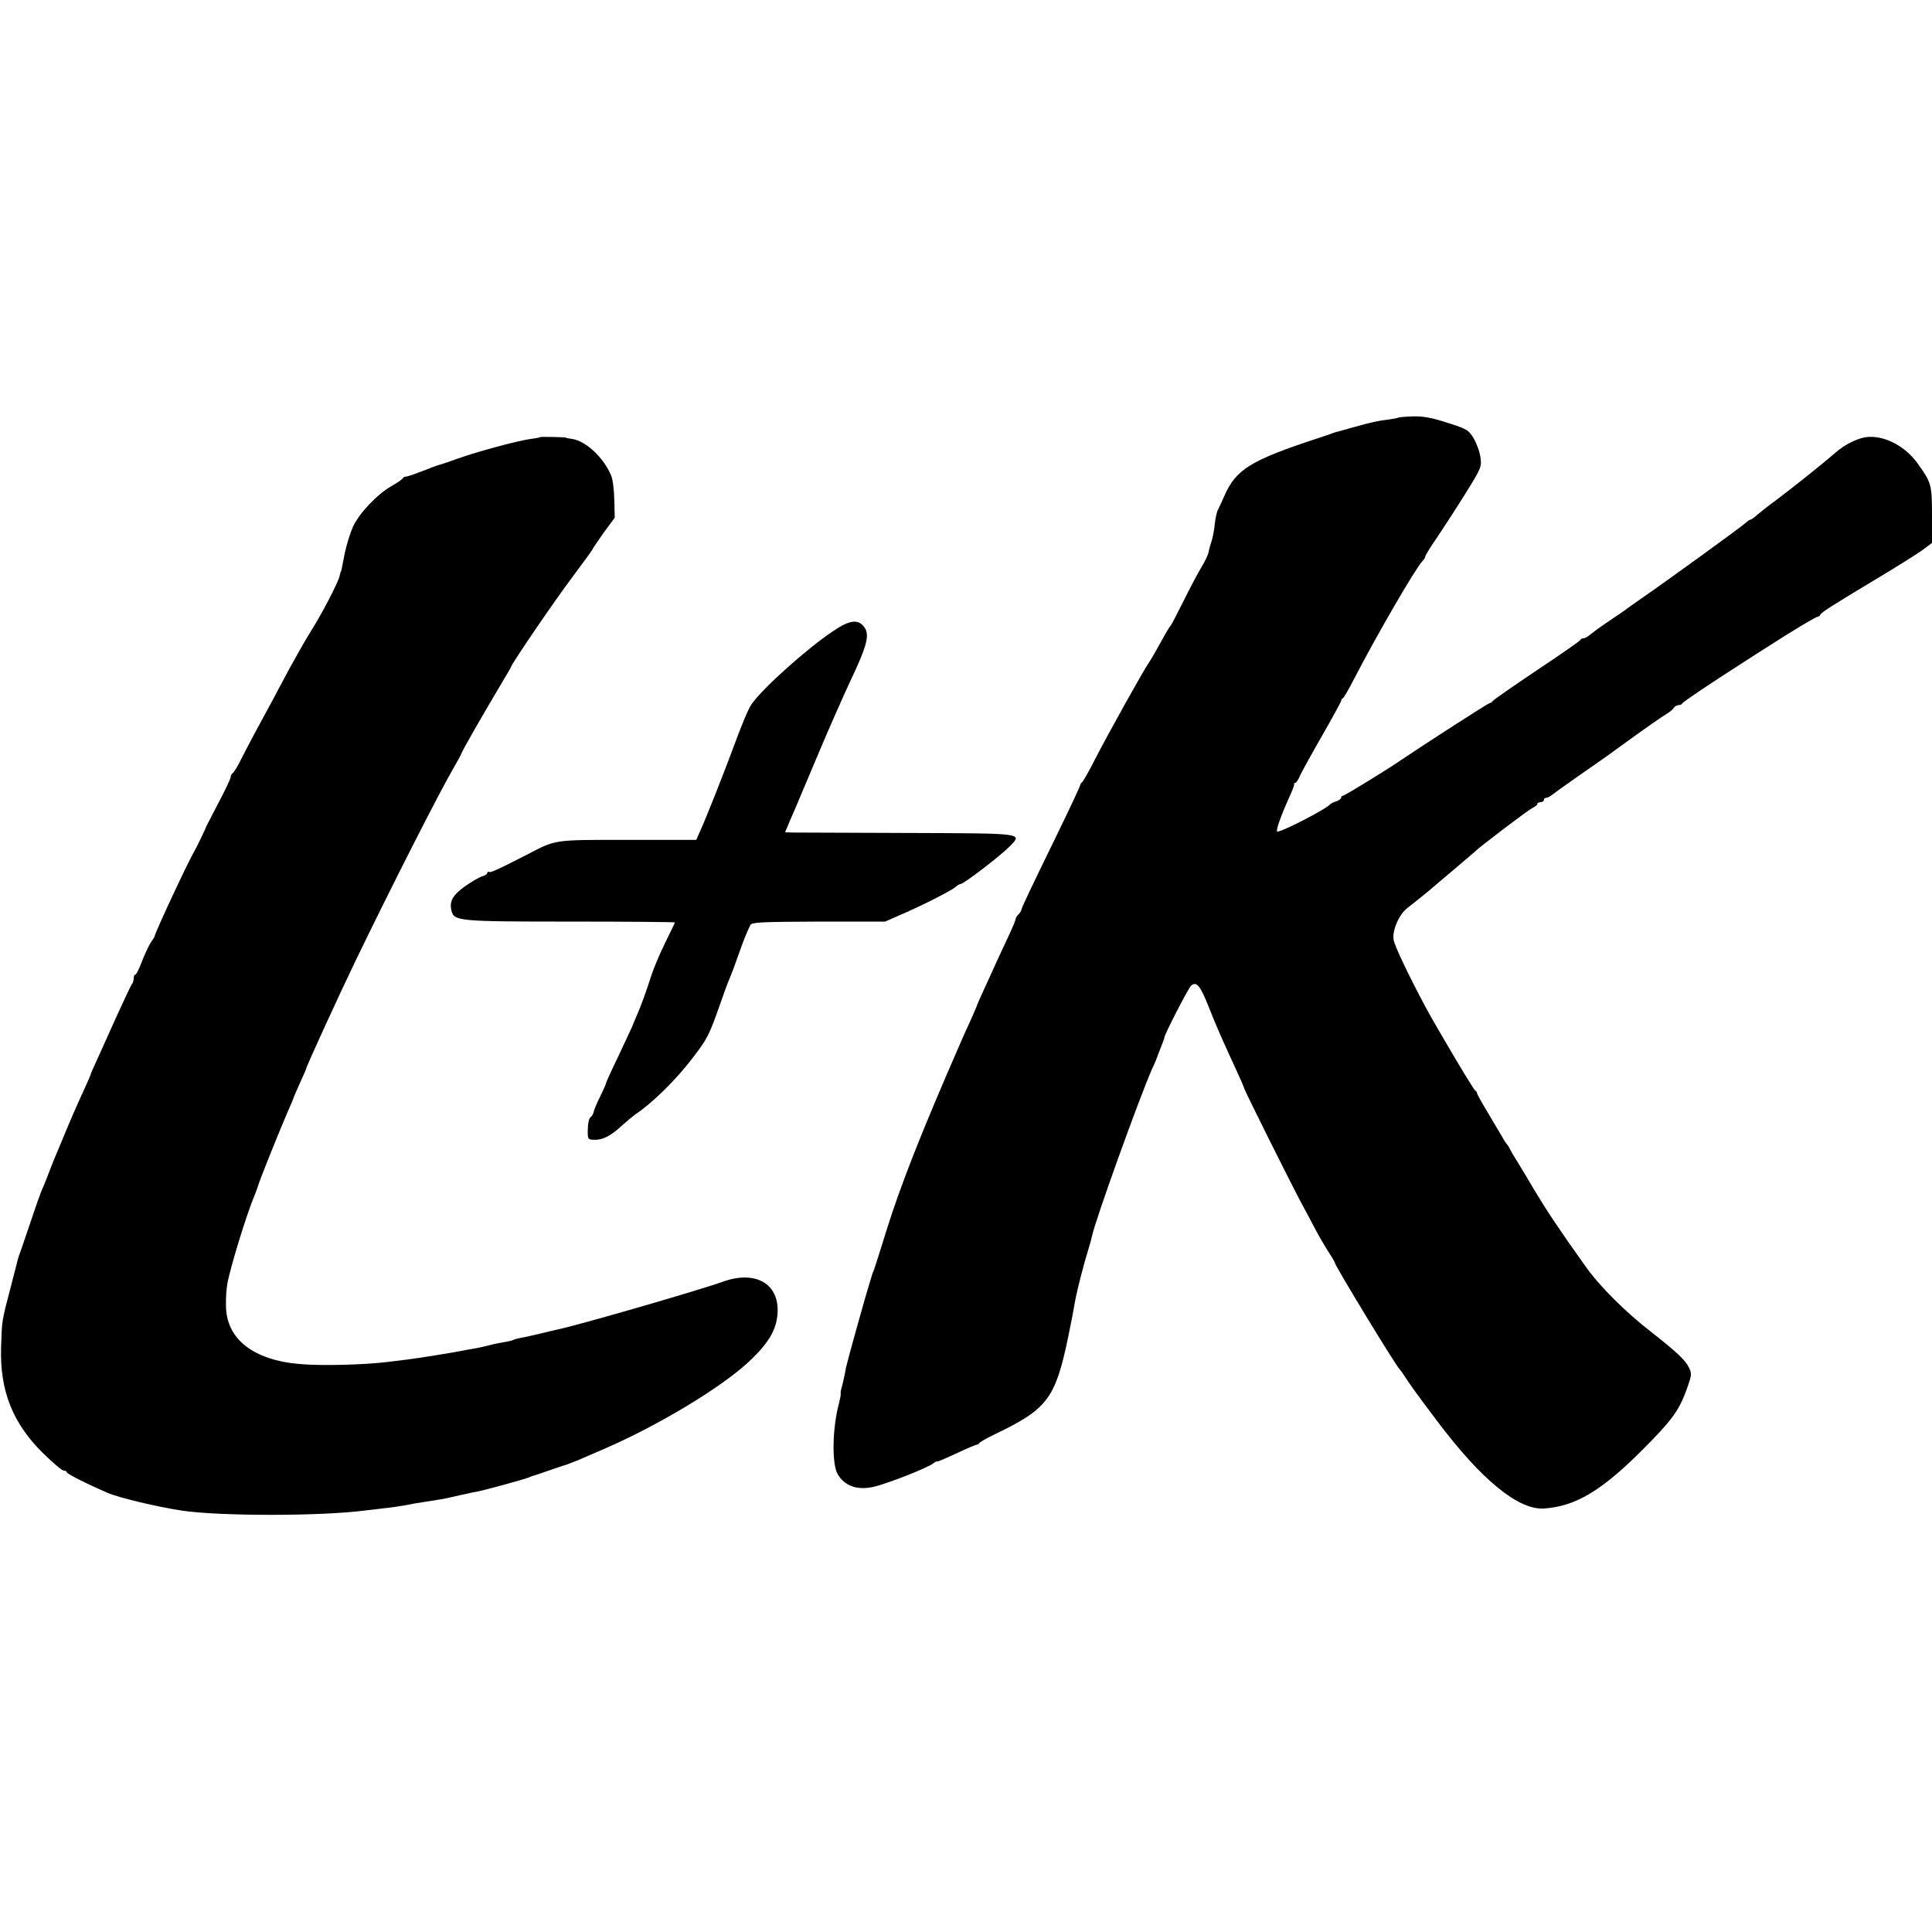
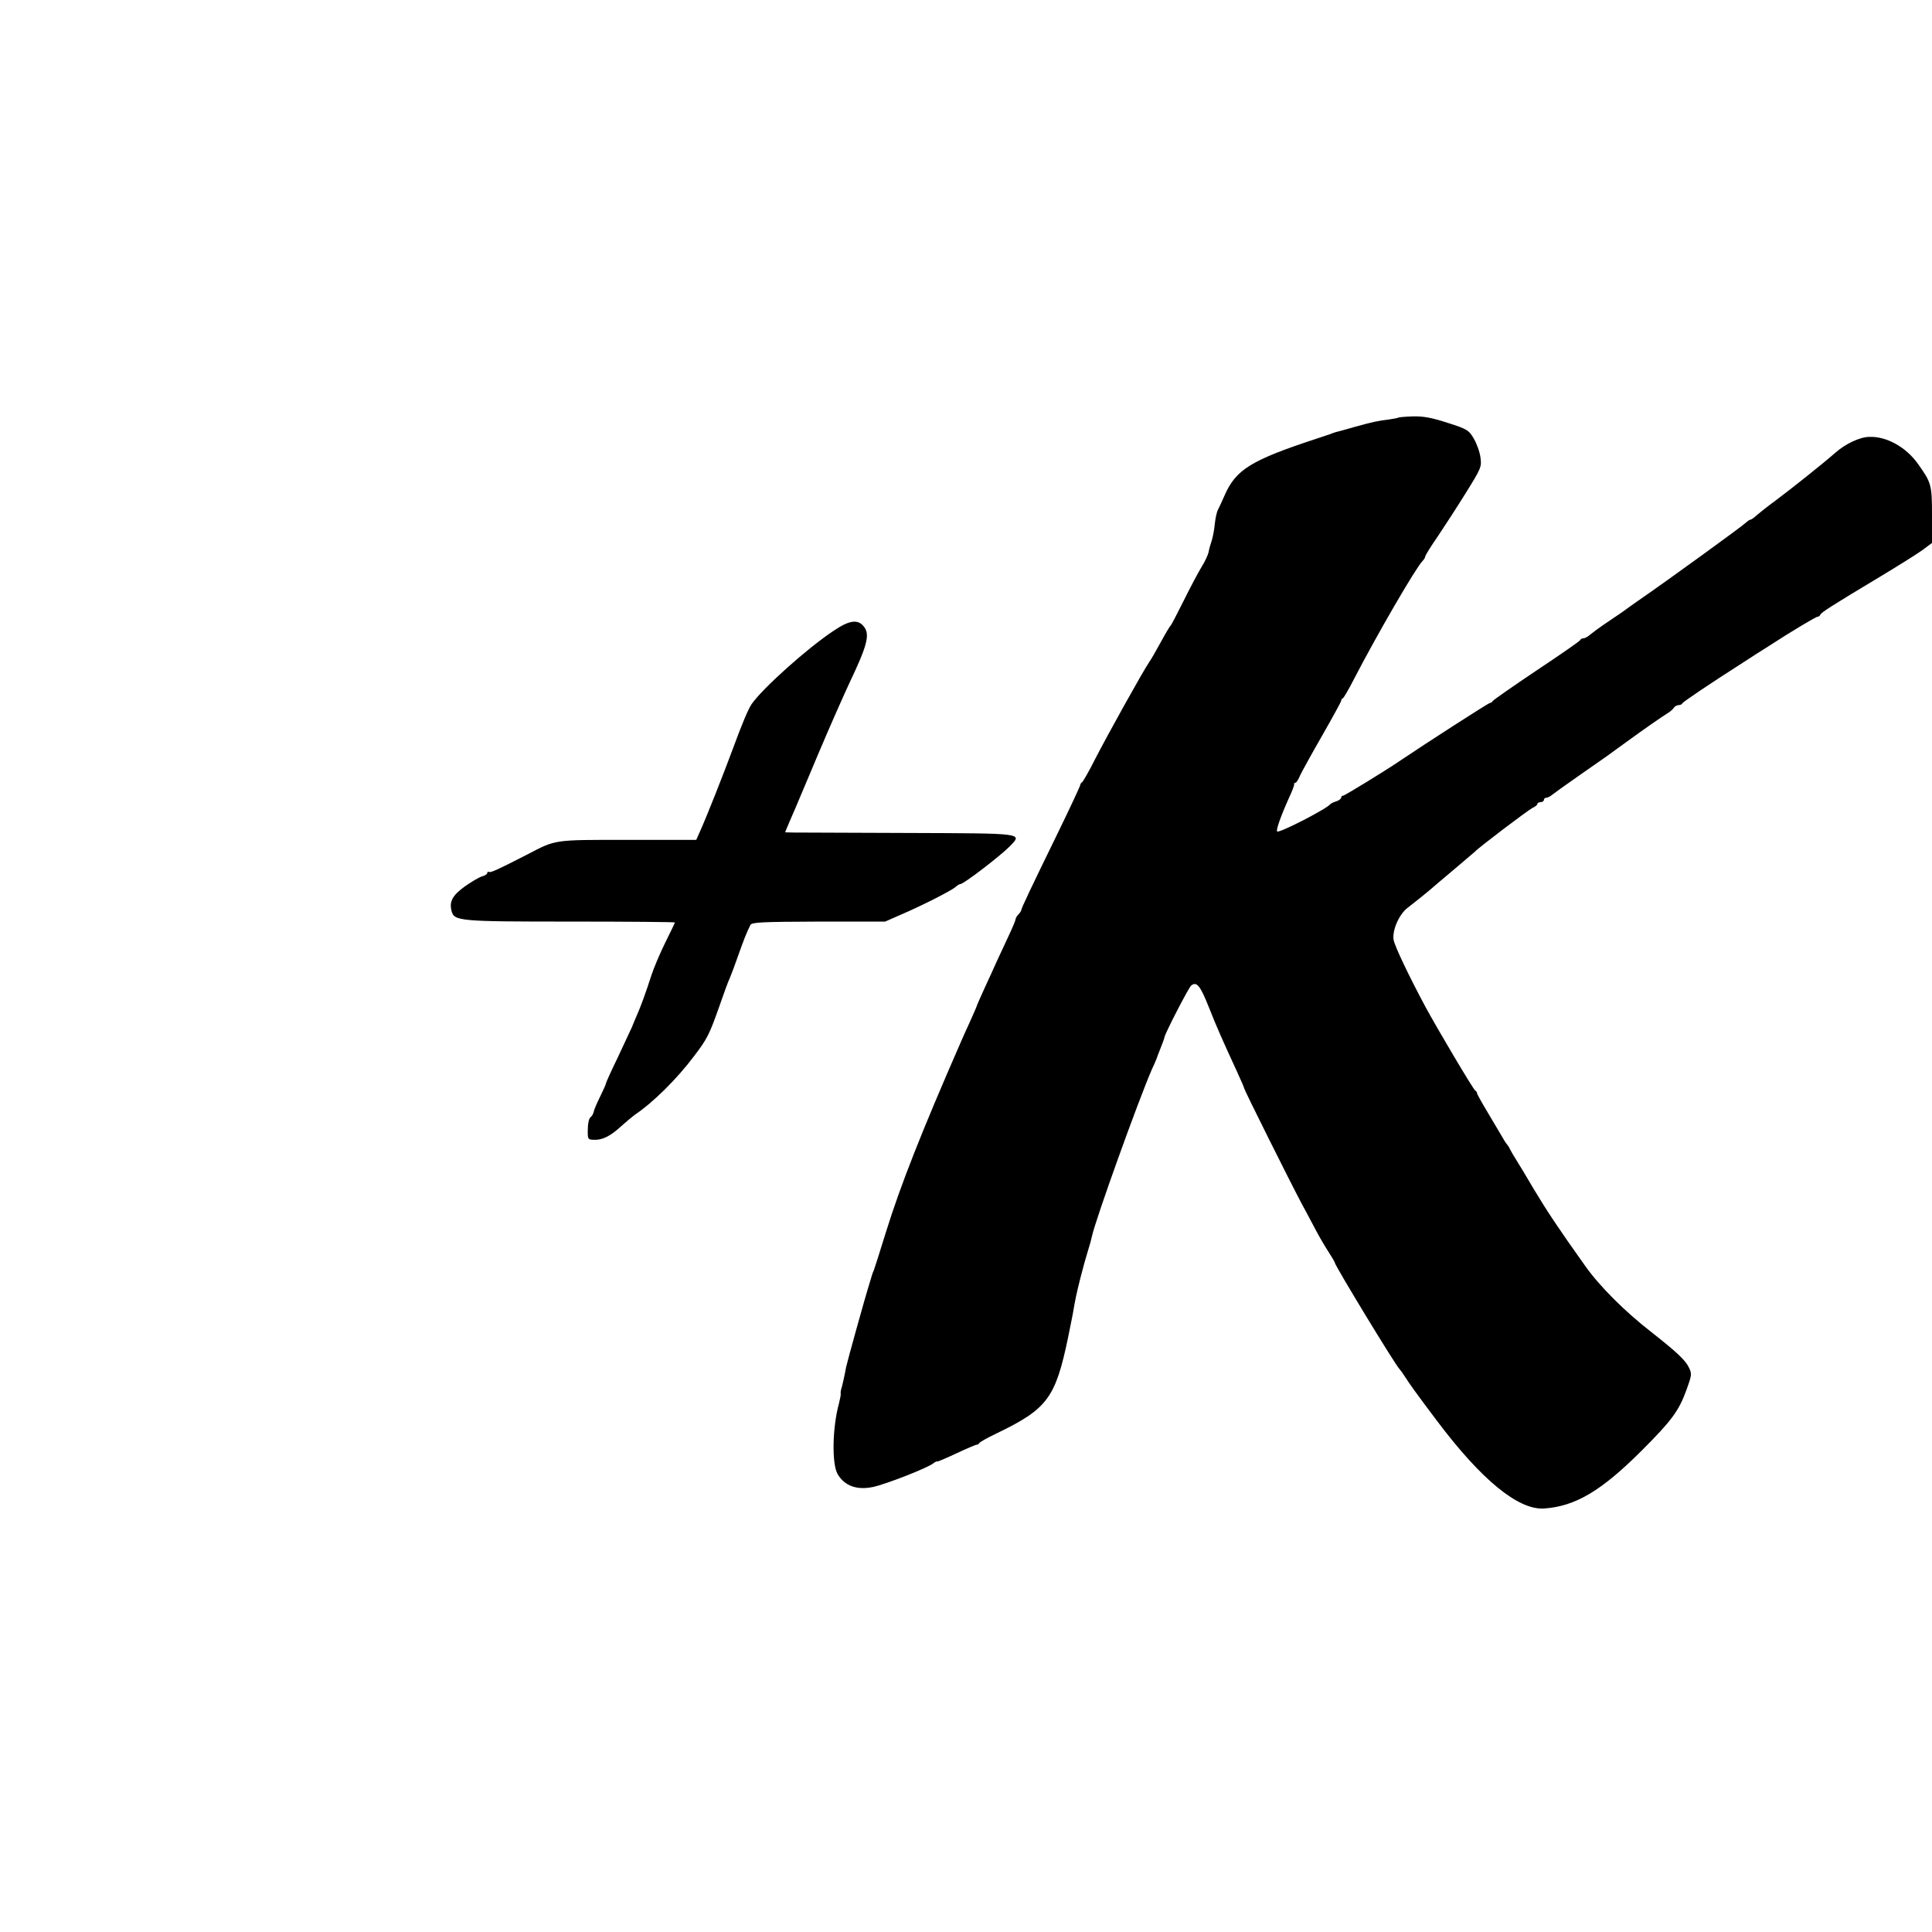
<svg xmlns="http://www.w3.org/2000/svg" version="1.0" width="896pt" height="896pt" viewBox="0 0 896 896" preserveAspectRatio="xMidYMid meet">
  <g transform="translate(0,896) scale(0.1,-0.1)" fill="#000000" stroke="none">
    <path d="M6487 7024 c-2 -2 -21 -6 -43 -9 -56 -7 -75 -11 -162 -35 -42 -12 -81 -23 -87 -24 -5 -2 -17 -5 -25 -9 -8 -3 -35 -12 -60 -20 -308 -101 -378 -144 -431 -265 -11 -26 -25 -55 -30 -65 -6 -10 -12 -39 -15 -65 -2 -26 -9 -61 -14 -78 -6 -17 -13 -42 -15 -55 -3 -13 -17 -44 -33 -69 -15 -25 -52 -94 -82 -155 -30 -60 -57 -112 -60 -115 -4 -3 -24 -36 -45 -75 -21 -38 -45 -81 -55 -95 -29 -42 -194 -339 -251 -450 -29 -58 -57 -106 -61 -108 -4 -2 -8 -8 -8 -12 0 -5 -50 -112 -111 -237 -121 -248 -162 -334 -163 -345 -1 -4 -7 -13 -13 -19 -7 -7 -13 -17 -13 -22 0 -5 -15 -41 -34 -81 -18 -39 -42 -91 -54 -116 -11 -25 -36 -80 -56 -123 -20 -44 -36 -80 -36 -82 0 -2 -14 -34 -31 -72 -17 -37 -37 -81 -44 -98 -181 -414 -278 -660 -345 -875 -28 -91 -54 -172 -57 -180 -4 -8 -7 -17 -8 -20 -1 -3 -6 -21 -12 -40 -23 -73 -104 -366 -109 -390 -6 -35 -19 -93 -24 -107 -1 -5 -2 -12 -1 -16 1 -5 -3 -25 -8 -45 -31 -113 -34 -282 -6 -329 32 -54 89 -75 164 -59 61 13 255 89 280 110 8 6 16 10 18 8 2 -1 42 16 89 38 47 22 89 40 94 40 4 0 10 3 12 8 2 4 37 24 79 44 237 114 274 164 333 448 8 41 18 89 21 105 12 71 17 94 36 170 11 44 27 101 35 126 8 25 16 54 18 65 14 71 218 638 279 777 15 31 26 60 26 62 1 3 8 21 16 41 8 20 15 39 15 42 0 14 112 231 124 241 25 21 42 1 81 -97 37 -94 61 -148 131 -300 19 -41 34 -76 34 -79 0 -7 213 -434 263 -528 24 -44 56 -105 72 -135 16 -30 42 -74 57 -97 15 -23 28 -45 28 -48 0 -13 287 -485 301 -495 3 -3 15 -19 25 -35 23 -36 45 -67 148 -204 206 -274 377 -414 496 -407 146 10 266 81 455 270 139 139 171 183 207 282 24 67 25 73 10 103 -15 32 -56 71 -172 162 -125 97 -242 214 -309 309 -124 174 -177 254 -237 354 -32 55 -69 116 -81 135 -13 20 -26 43 -30 51 -3 8 -9 17 -12 20 -3 3 -13 17 -21 32 -8 14 -39 65 -67 113 -29 48 -53 91 -53 95 0 5 -4 10 -8 12 -8 3 -177 288 -232 390 -77 144 -142 280 -147 310 -7 44 26 118 64 147 35 27 92 73 107 86 6 6 54 46 106 90 52 44 97 82 100 85 14 17 248 194 267 203 13 6 23 14 23 19 0 4 7 8 15 8 8 0 15 5 15 10 0 6 5 10 10 10 6 0 16 5 23 10 7 6 64 47 127 91 140 97 139 97 220 156 78 57 174 124 198 138 9 6 21 16 25 23 4 6 14 12 22 12 7 0 15 3 17 8 3 7 128 91 278 187 41 27 98 63 125 80 103 67 217 135 225 135 5 0 10 4 12 9 3 10 53 42 278 177 80 48 166 102 193 121 l47 35 0 129 c0 141 -3 151 -66 239 -56 78 -146 127 -225 124 -45 -1 -112 -33 -159 -75 -53 -47 -208 -170 -275 -220 -33 -24 -71 -54 -85 -66 -14 -13 -28 -23 -32 -23 -3 0 -13 -6 -20 -13 -17 -17 -372 -274 -478 -347 -12 -8 -41 -29 -64 -45 -22 -17 -68 -48 -101 -70 -33 -22 -68 -48 -79 -57 -11 -10 -25 -18 -32 -18 -7 0 -14 -4 -16 -9 -1 -4 -93 -68 -203 -141 -110 -74 -201 -137 -203 -142 -2 -4 -8 -8 -12 -8 -7 0 -300 -189 -420 -270 -66 -45 -254 -160 -261 -160 -5 0 -9 -4 -9 -9 0 -5 -10 -13 -22 -17 -13 -4 -25 -10 -28 -13 -16 -22 -238 -136 -247 -127 -6 6 16 69 55 156 14 30 25 58 24 63 -1 4 1 7 6 7 4 0 14 15 21 33 8 17 54 101 103 186 48 84 88 157 88 161 0 5 3 10 8 12 4 2 27 41 51 88 106 205 286 515 318 548 7 7 13 17 13 22 0 4 25 45 57 91 31 46 90 137 131 203 71 114 74 121 68 164 -3 25 -17 64 -31 88 -23 39 -30 44 -121 73 -74 24 -112 31 -160 30 -35 -1 -65 -4 -67 -5z" />
-     <path d="M2506 6933 c-2 -2 -23 -6 -47 -9 -59 -8 -247 -59 -334 -90 -38 -14 -77 -27 -85 -29 -9 -2 -44 -15 -79 -29 -36 -14 -70 -26 -77 -26 -7 0 -14 -4 -16 -8 -1 -4 -25 -21 -52 -36 -69 -40 -150 -126 -179 -189 -13 -29 -30 -84 -38 -122 -16 -83 -16 -84 -19 -87 -1 -2 -3 -10 -5 -19 -5 -27 -80 -172 -133 -256 -27 -43 -72 -123 -102 -178 -29 -55 -65 -122 -80 -150 -65 -119 -105 -194 -137 -257 -18 -37 -38 -70 -43 -73 -6 -3 -10 -12 -10 -18 0 -7 -25 -60 -55 -117 -30 -58 -56 -107 -57 -110 -3 -10 -49 -106 -58 -120 -26 -43 -181 -375 -182 -390 0 -3 -8 -16 -18 -30 -9 -14 -28 -53 -41 -87 -13 -35 -27 -63 -31 -63 -5 0 -8 -8 -8 -18 0 -10 -4 -22 -9 -27 -4 -6 -36 -73 -71 -150 -34 -77 -76 -168 -91 -202 -16 -34 -29 -64 -29 -67 0 -2 -15 -37 -34 -78 -31 -67 -66 -148 -103 -238 -8 -19 -18 -44 -23 -55 -5 -11 -19 -45 -30 -75 -11 -30 -25 -64 -30 -75 -11 -23 -29 -75 -71 -200 -17 -49 -33 -97 -36 -105 -8 -20 -7 -17 -42 -154 -44 -167 -42 -160 -46 -285 -6 -200 53 -349 191 -487 47 -46 91 -84 99 -84 8 0 15 -4 15 -8 0 -7 91 -53 190 -96 55 -23 227 -64 345 -82 178 -26 645 -26 850 1 17 2 55 6 85 10 30 3 78 10 105 15 28 6 64 12 80 14 72 11 102 16 130 23 17 4 32 7 35 8 48 11 69 15 90 19 31 6 210 55 230 63 8 4 17 7 20 8 3 0 37 12 75 25 39 13 72 25 75 25 8 2 42 16 65 25 11 5 54 23 95 41 269 114 582 303 709 429 80 79 112 136 117 209 9 138 -103 202 -256 146 -102 -37 -668 -201 -761 -220 -8 -2 -44 -10 -80 -19 -35 -8 -76 -18 -91 -20 -15 -3 -32 -7 -37 -10 -5 -3 -26 -8 -47 -11 -22 -4 -52 -10 -69 -15 -16 -4 -46 -11 -65 -14 -19 -3 -46 -8 -60 -11 -40 -8 -201 -34 -250 -40 -25 -3 -65 -8 -90 -11 -112 -14 -310 -19 -410 -10 -216 18 -341 117 -342 270 -1 34 2 79 6 100 12 72 89 323 126 411 7 17 14 36 16 43 3 17 109 280 140 350 13 29 24 55 24 57 0 2 14 34 30 70 17 36 30 67 30 69 0 9 155 347 227 496 171 354 392 788 458 901 19 33 35 62 35 65 0 6 106 191 173 303 31 52 57 96 57 98 0 11 206 313 287 420 51 68 93 126 93 129 0 2 23 35 50 74 l51 69 -2 82 c-1 46 -7 97 -15 114 -34 82 -116 159 -179 169 -16 2 -30 5 -30 6 0 3 -116 5 -119 3z" />
    <path d="M3865 6034 c-123 -82 -327 -265 -379 -339 -16 -24 -43 -87 -90 -215 -40 -108 -117 -303 -147 -370 l-20 -45 -318 0 c-348 0 -331 2 -466 -68 -136 -70 -170 -85 -177 -81 -4 3 -8 1 -8 -4 0 -6 -10 -12 -23 -16 -13 -3 -48 -24 -80 -46 -58 -42 -74 -70 -63 -114 12 -48 33 -50 553 -50 266 0 483 -2 483 -4 0 -2 -20 -44 -45 -94 -24 -49 -53 -117 -64 -151 -26 -81 -49 -144 -68 -187 -8 -19 -19 -44 -23 -55 -5 -11 -34 -72 -64 -137 -31 -64 -56 -119 -56 -123 0 -4 -12 -30 -26 -59 -14 -28 -28 -60 -30 -70 -2 -11 -9 -23 -15 -27 -7 -4 -13 -29 -13 -56 -1 -47 0 -48 29 -49 38 -2 78 18 127 64 22 20 50 43 62 52 84 56 196 167 274 271 61 80 71 99 117 229 20 58 42 119 50 135 7 17 25 64 39 105 25 71 39 106 56 140 6 13 52 15 316 16 l309 0 75 33 c98 42 231 110 251 127 8 8 19 14 23 14 15 0 182 128 228 174 61 63 74 61 -472 63 -272 1 -512 2 -532 2 l-37 1 20 48 c11 26 24 56 29 67 5 11 52 123 105 249 53 126 119 274 145 330 81 170 95 222 68 258 -28 38 -68 33 -143 -18z" />
  </g>
</svg>